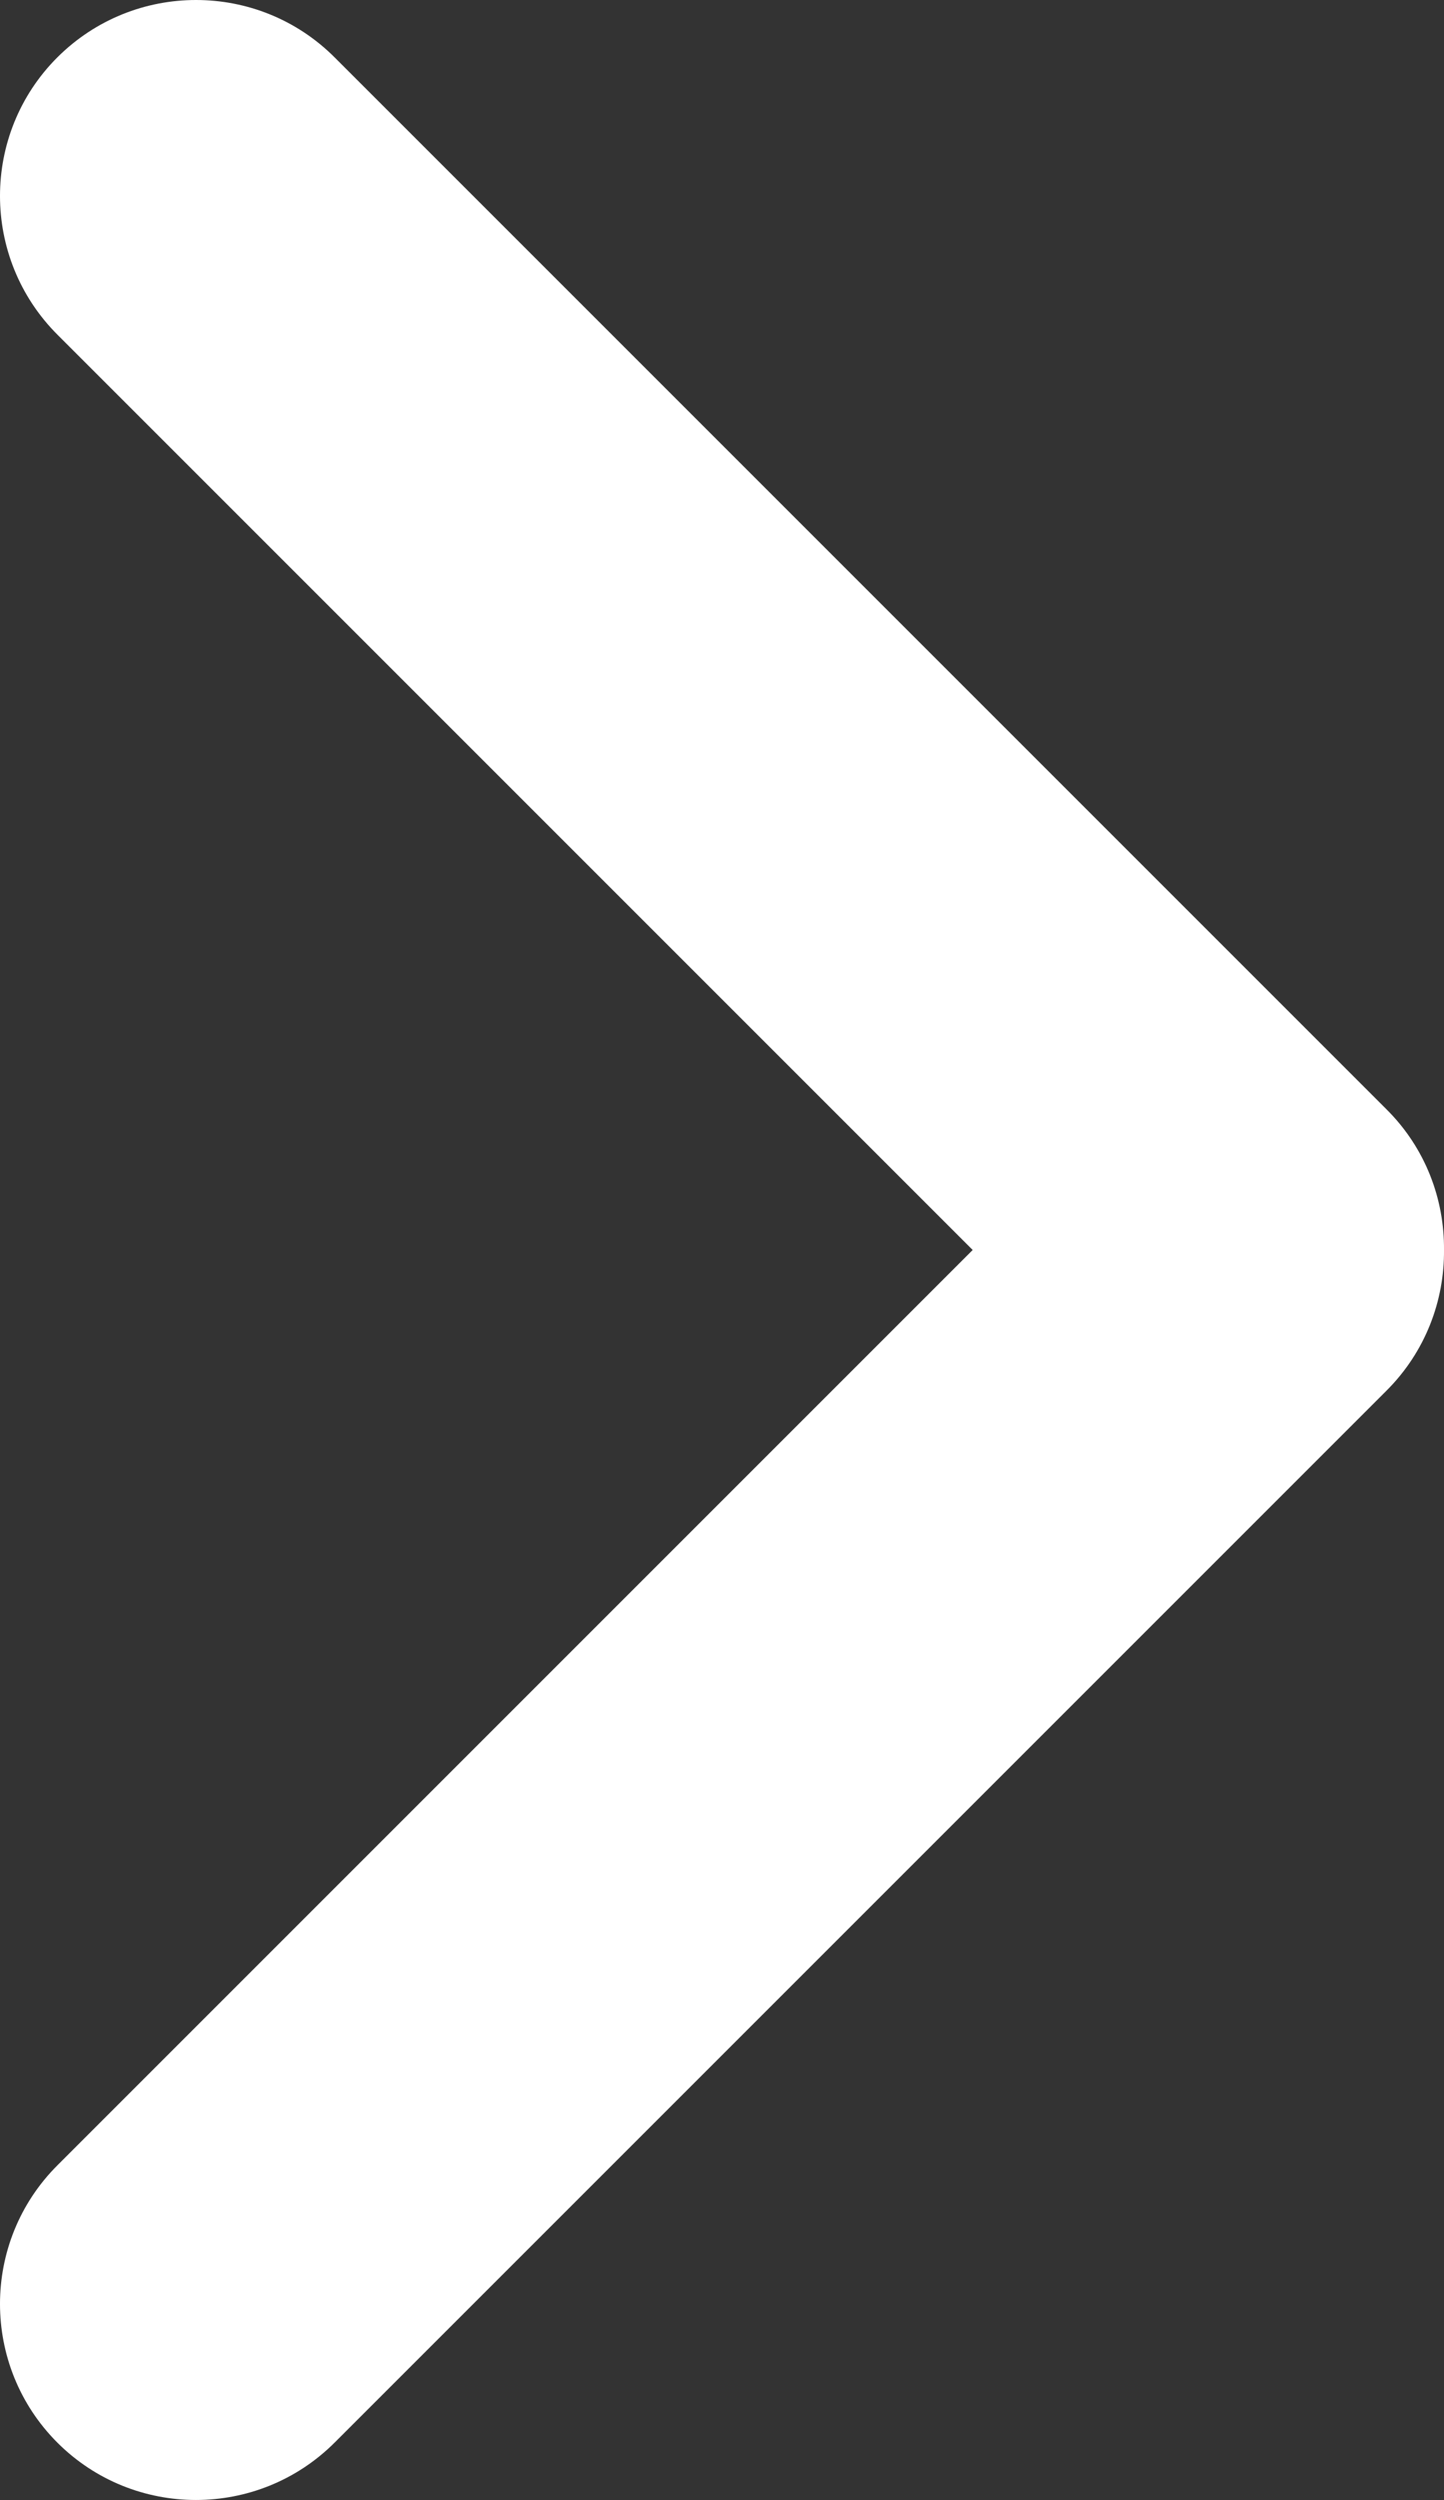
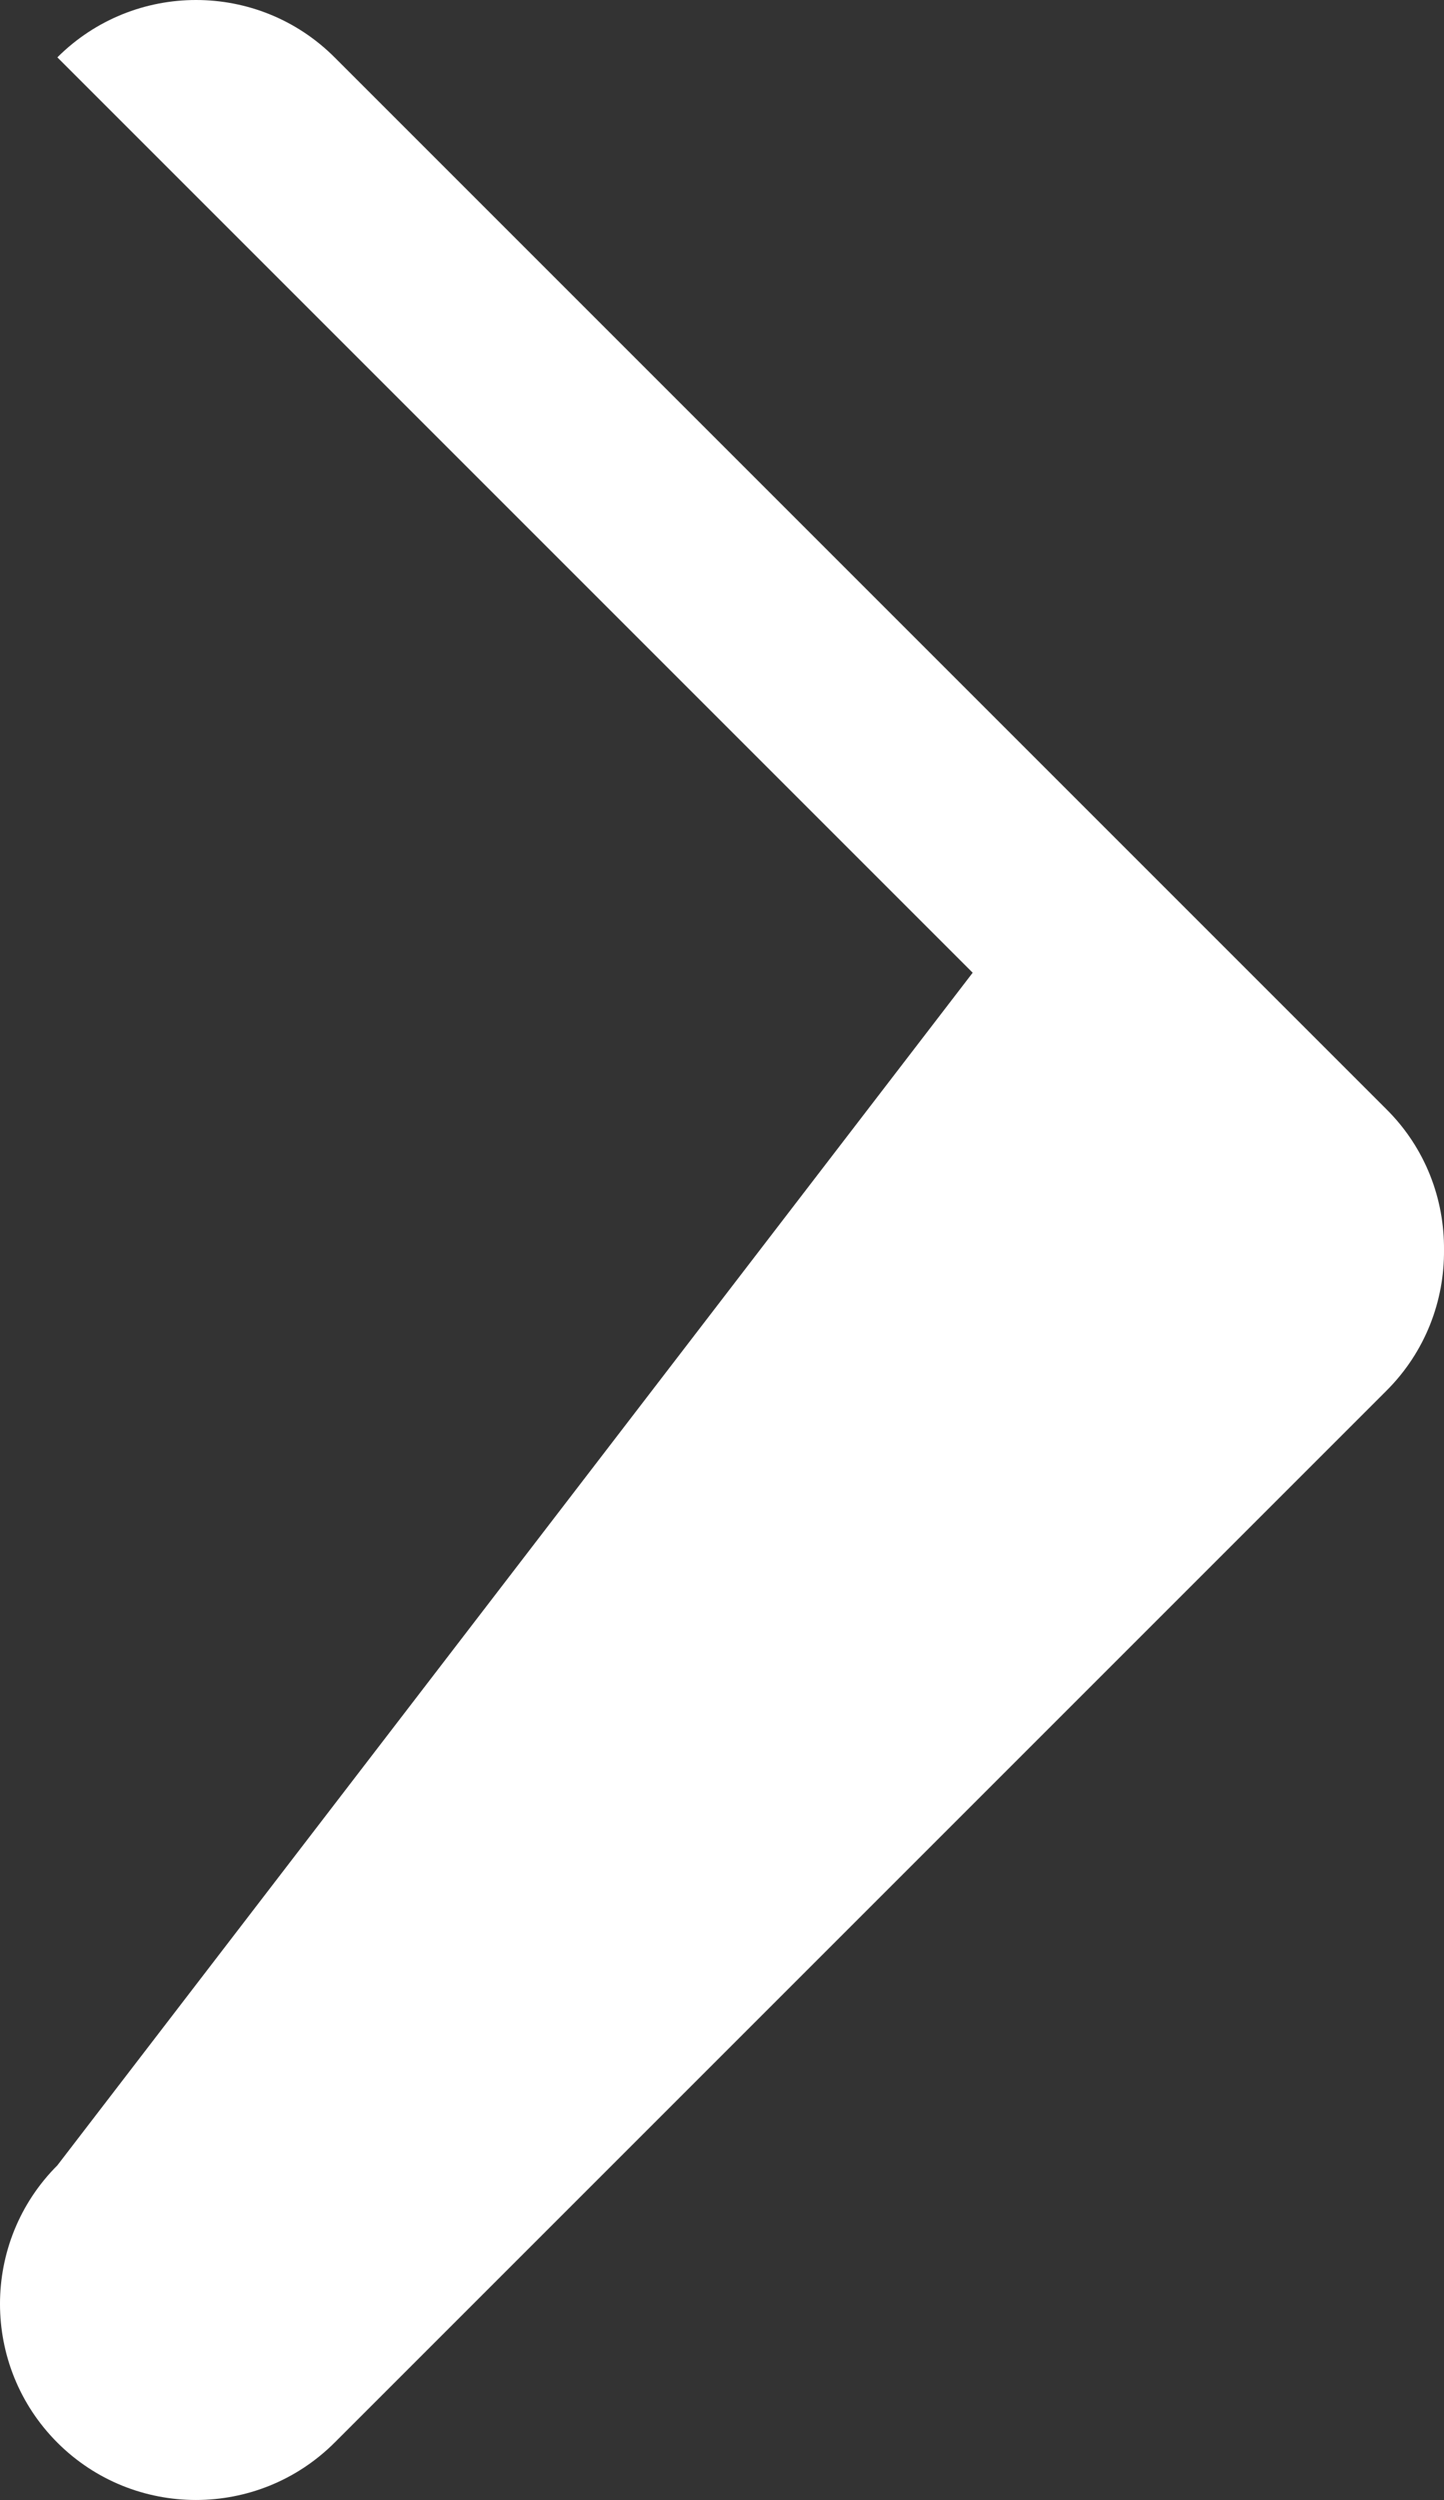
<svg xmlns="http://www.w3.org/2000/svg" id="Layer_2" data-name="Layer 2" viewBox="0 0 95.16 164.75">
  <rect x="0" y="0" width="95.16" height="164.75" fill="#333333" stroke="none" />
  <defs>
    <style>
      .cls-1 {
        fill: #fff;
      }
    </style>
  </defs>
  <g id="Layer_1-2" data-name="Layer 1">
-     <path class="cls-1" d="M91.38,73.11L22.05,3.78C17.01-1.26,8.83-1.26,3.78,3.78h0c-5.04,5.04-5.04,13.22,0,18.27l60.32,60.32L3.78,142.69c-5.04,5.04-5.04,13.22,0,18.27,5.04,5.04,13.22,5.04,18.27,0l69.33-69.33c2.55-2.55,3.81-5.91,3.78-9.26.03-3.35-1.22-6.71-3.78-9.26Z" />
+     <path class="cls-1" d="M91.38,73.11L22.05,3.78C17.01-1.26,8.83-1.26,3.78,3.78h0l60.32,60.32L3.78,142.69c-5.04,5.04-5.04,13.22,0,18.27,5.04,5.04,13.22,5.04,18.27,0l69.33-69.33c2.55-2.55,3.81-5.91,3.78-9.26.03-3.35-1.22-6.71-3.78-9.26Z" />
  </g>
</svg>